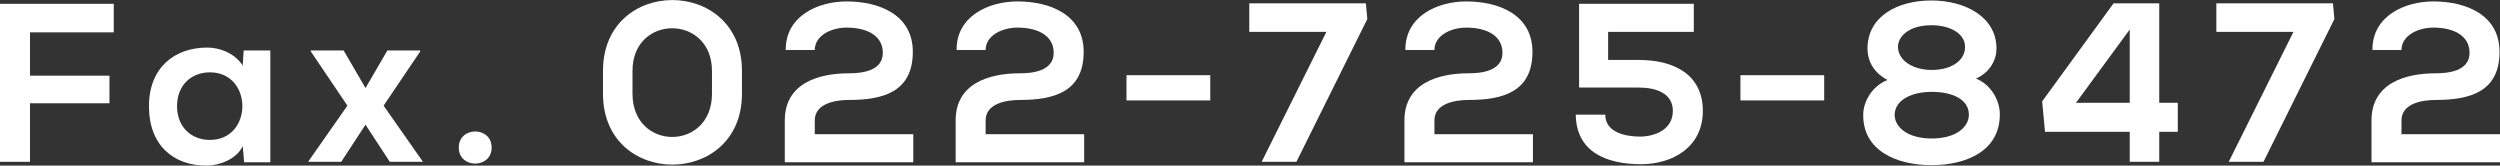
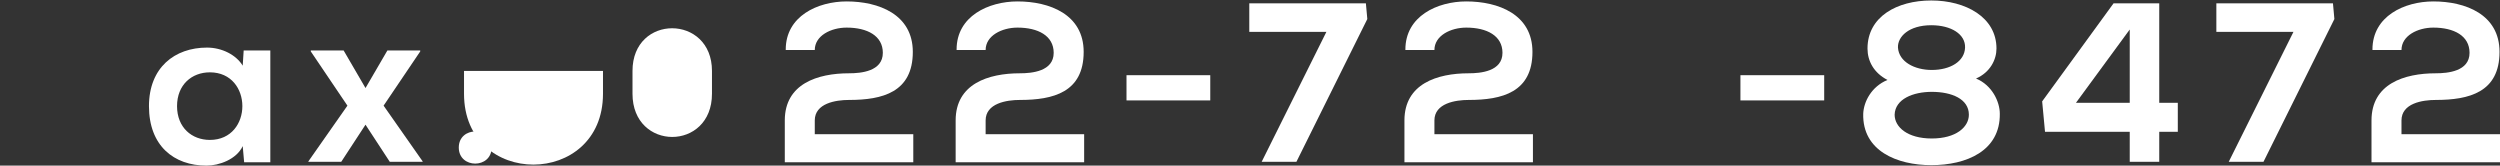
<svg xmlns="http://www.w3.org/2000/svg" version="1.1" id="レイヤー_1" x="0px" y="0px" width="525.3px" height="34.8px" viewBox="0 0 525.3 34.8" style="enable-background:new 0 0 525.3 34.8;" xml:space="preserve">
  <rect x="0" y="0" width="525.3" height="34.8" fill="#333333" stroke="none" />
  <style type="text/css">
	.st0{fill:#FFFFFF;}
</style>
  <g>
-     <path class="st0" d="M0,34V0.8h23.9v6H6.3v9.1H23v5.8H6.3V34H0z" />
    <path class="st0" d="M51.2,10.6h5.6v23.5h-5.5L51,30.7c-1.3,2.8-5,4.1-7.6,4.1c-6.9,0-12.1-4.2-12.1-12.5c0-8.1,5.4-12.3,12.2-12.3   c3.1,0,6.1,1.5,7.5,3.8L51.2,10.6z M37.2,22.3c0,4.5,3.1,7.1,6.9,7.1c9.1,0,9.1-14.2,0-14.2C40.3,15.2,37.2,17.8,37.2,22.3z" />
    <path class="st0" d="M81.4,10.6h6.9v0.2l-7.7,11.4l8.2,11.7V34h-6.9l-5.1-7.8L71.7,34h-6.9v-0.1L73,22.2l-7.7-11.4v-0.2h6.9   l4.6,7.9L81.4,10.6z" />
    <path class="st0" d="M103.3,31c0,4.5-6.9,4.5-6.9,0S103.3,26.5,103.3,31z" />
-     <path class="st0" d="M126.7,14.9c0-19.9,29.2-19.8,29.2,0v4.8c0,19.8-29.2,19.9-29.2,0V14.9z M132.9,19.7c0,12.1,16.7,12.1,16.7,0   v-4.8c0-11.9-16.7-12-16.7,0V19.7z" />
+     <path class="st0" d="M126.7,14.9v4.8c0,19.8-29.2,19.9-29.2,0V14.9z M132.9,19.7c0,12.1,16.7,12.1,16.7,0   v-4.8c0-11.9-16.7-12-16.7,0V19.7z" />
    <path class="st0" d="M165.1,10.4c0-7,6.7-10.1,12.8-10.1c6.7,0,13.9,2.7,13.9,10.6c0,8.5-6.4,10.1-13.4,10.1   c-2.8,0-7.2,0.7-7.2,4.3v2.9h20.7v5.9h-27c0-2.9,0-5.8,0-8.8c0-7.7,6.9-9.9,13.5-9.9c2.5,0,7.1-0.4,7.1-4.3c0-3.6-3.3-5.3-7.6-5.3   c-3.3,0-6.7,1.7-6.7,4.7h-6.1V10.4z" />
    <path class="st0" d="M201,10.4c0-7,6.7-10.1,12.8-10.1c6.7,0,13.9,2.7,13.9,10.6c0,8.5-6.4,10.1-13.4,10.1c-2.8,0-7.2,0.7-7.2,4.3   v2.9h20.7v5.9h-27c0-2.9,0-5.8,0-8.8c0-7.7,6.9-9.9,13.5-9.9c2.5,0,7.1-0.4,7.1-4.3c0-3.6-3.3-5.3-7.6-5.3c-3.3,0-6.7,1.7-6.7,4.7   H201V10.4z" />
    <path class="st0" d="M236.7,15.8h17.6v5.3h-17.6V15.8z" />
    <path class="st0" d="M265.1,34l13.6-27.3h-16.2v-6H287l0.3,3.3l-14.9,30H265.1z" />
    <path class="st0" d="M295.3,10.4c0-7,6.7-10.1,12.8-10.1c6.7,0,13.9,2.7,13.9,10.6c0,8.5-6.4,10.1-13.4,10.1   c-2.8,0-7.2,0.7-7.2,4.3v2.9h20.7v5.9h-27c0-2.9,0-5.8,0-8.8c0-7.7,6.9-9.9,13.5-9.9c2.5,0,7.1-0.4,7.1-4.3c0-3.6-3.3-5.3-7.6-5.3   c-3.3,0-6.7,1.7-6.7,4.7h-6.1V10.4z" />
-     <path class="st0" d="M355.9,6.7h-18v5.9h6.5c7.1,0,13.4,2.9,13.4,10.7c0,7.6-6.3,11.2-13,11.2c-7.3,0-13.6-2.6-13.7-10.4h6.2   c0,3.7,4.2,4.6,7.3,4.6c3,0,6.9-1.4,6.9-5.4c0-3.8-3.7-4.9-7.1-4.9h-12.6c0-6,0-11.6,0-17.6h24.1L355.9,6.7L355.9,6.7z" />
    <path class="st0" d="M365.7,15.8h17.6v5.3h-17.6V15.8z" />
    <path class="st0" d="M396.6,16.8c-2.9-1.5-4.2-4-4.2-6.6c0-6.7,6.2-10.1,13.4-10.1c7.2,0,13.7,3.5,13.7,10.1c0,2.3-1.3,5-4.3,6.3   c3.4,1.4,5,4.9,5,7.4c0.1,7.8-7,10.8-14.4,10.8c-7.2,0-14.5-3-14.3-10.8C391.6,21.4,393.2,18.2,396.6,16.8z M398.1,24.1   c0,2.6,2.7,5,7.8,5c5.1,0,7.8-2.4,7.8-5c0-3.3-3.6-4.8-7.8-4.8C402,19.3,398.2,20.8,398.1,24.1z M405.9,14.7c3.9,0,6.9-1.8,7-4.7   c0.1-2.8-2.9-4.7-7.1-4.7c-4.7,0-7.1,2.4-7,4.7C399,13,402.3,14.7,405.9,14.7z" />
    <path class="st0" d="M453.7,0.8v20.8h3.9v6.1h-3.9V34h-6.2v-6.3h-17.8l-0.6-6.4l15-20.6h9.6V0.8z M447.5,21.6V6.2l-11.3,15.4H447.5   z" />
    <path class="st0" d="M468.3,34l13.6-27.3h-16.2v-6h24.5l0.3,3.3l-14.9,30H468.3z" />
    <path class="st0" d="M498.5,10.4c0-7,6.7-10.1,12.8-10.1c6.7,0,13.9,2.7,13.9,10.6c0,8.5-6.4,10.1-13.4,10.1   c-2.8,0-7.2,0.7-7.2,4.3v2.9h20.7v5.9h-27c0-2.9,0-5.8,0-8.8c0-7.7,6.9-9.9,13.5-9.9c2.5,0,7.1-0.4,7.1-4.3c0-3.6-3.3-5.3-7.6-5.3   c-3.3,0-6.7,1.7-6.7,4.7h-6.1V10.4z" />
  </g>
</svg>